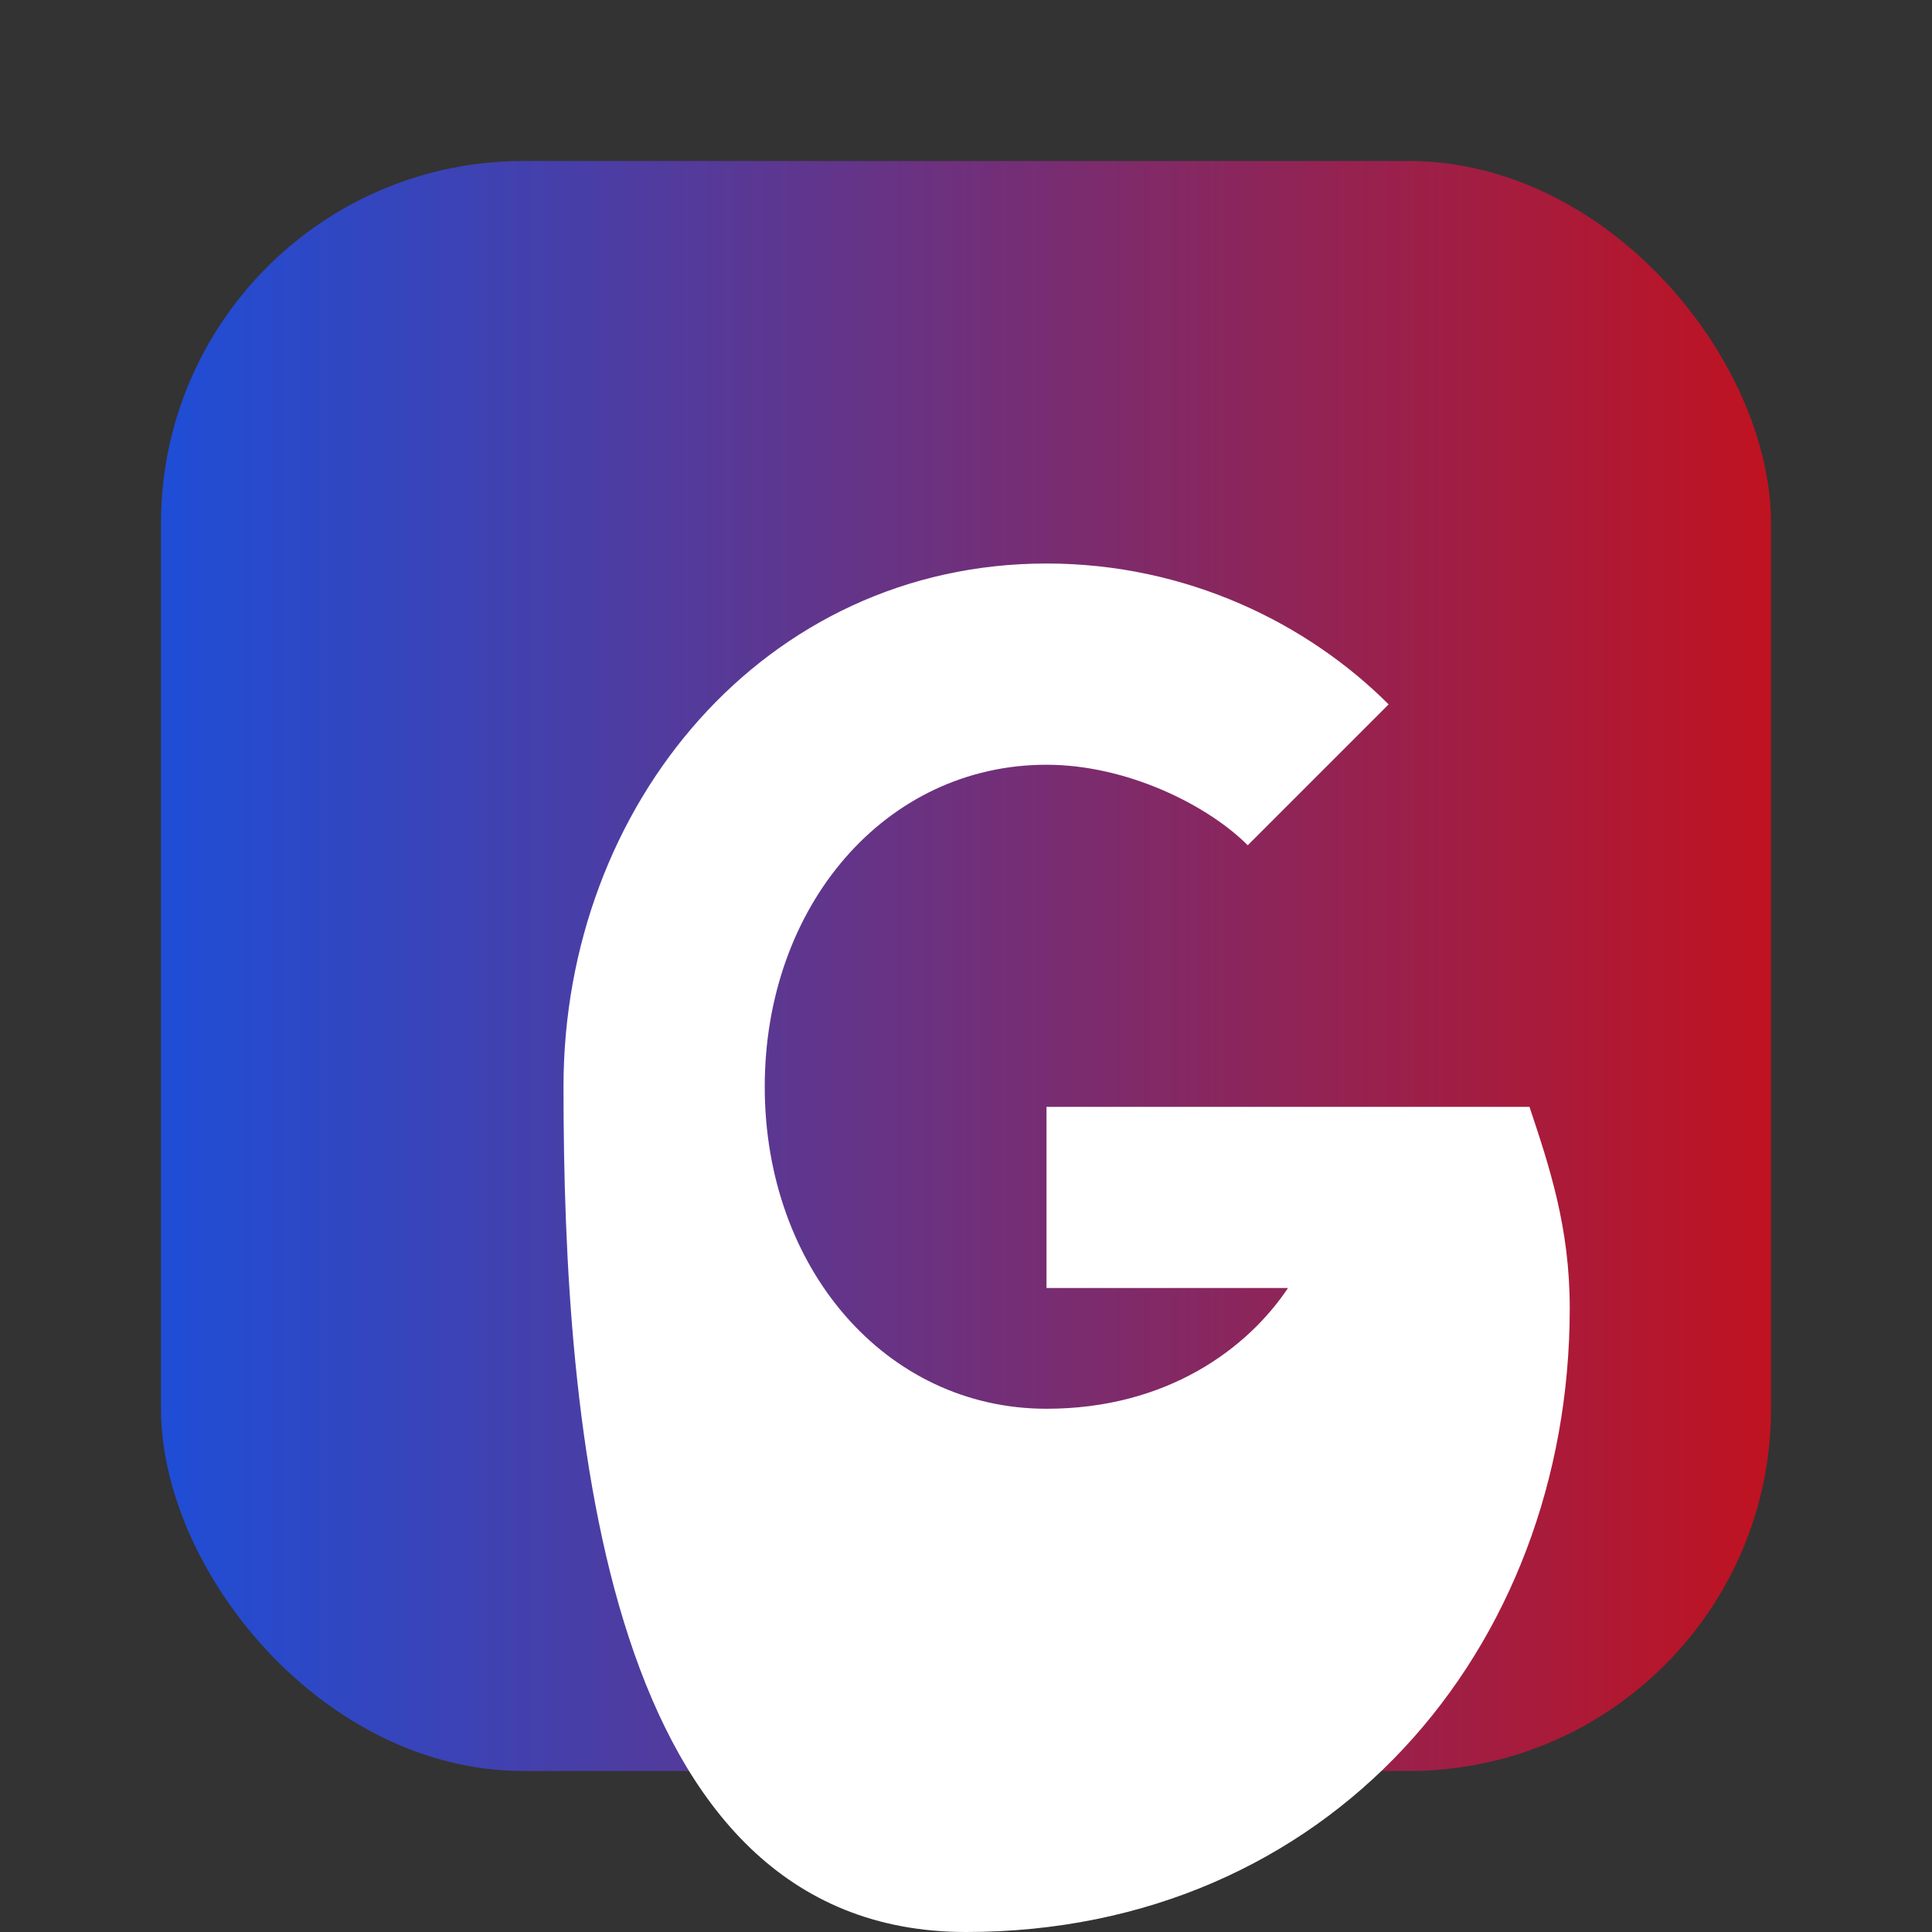
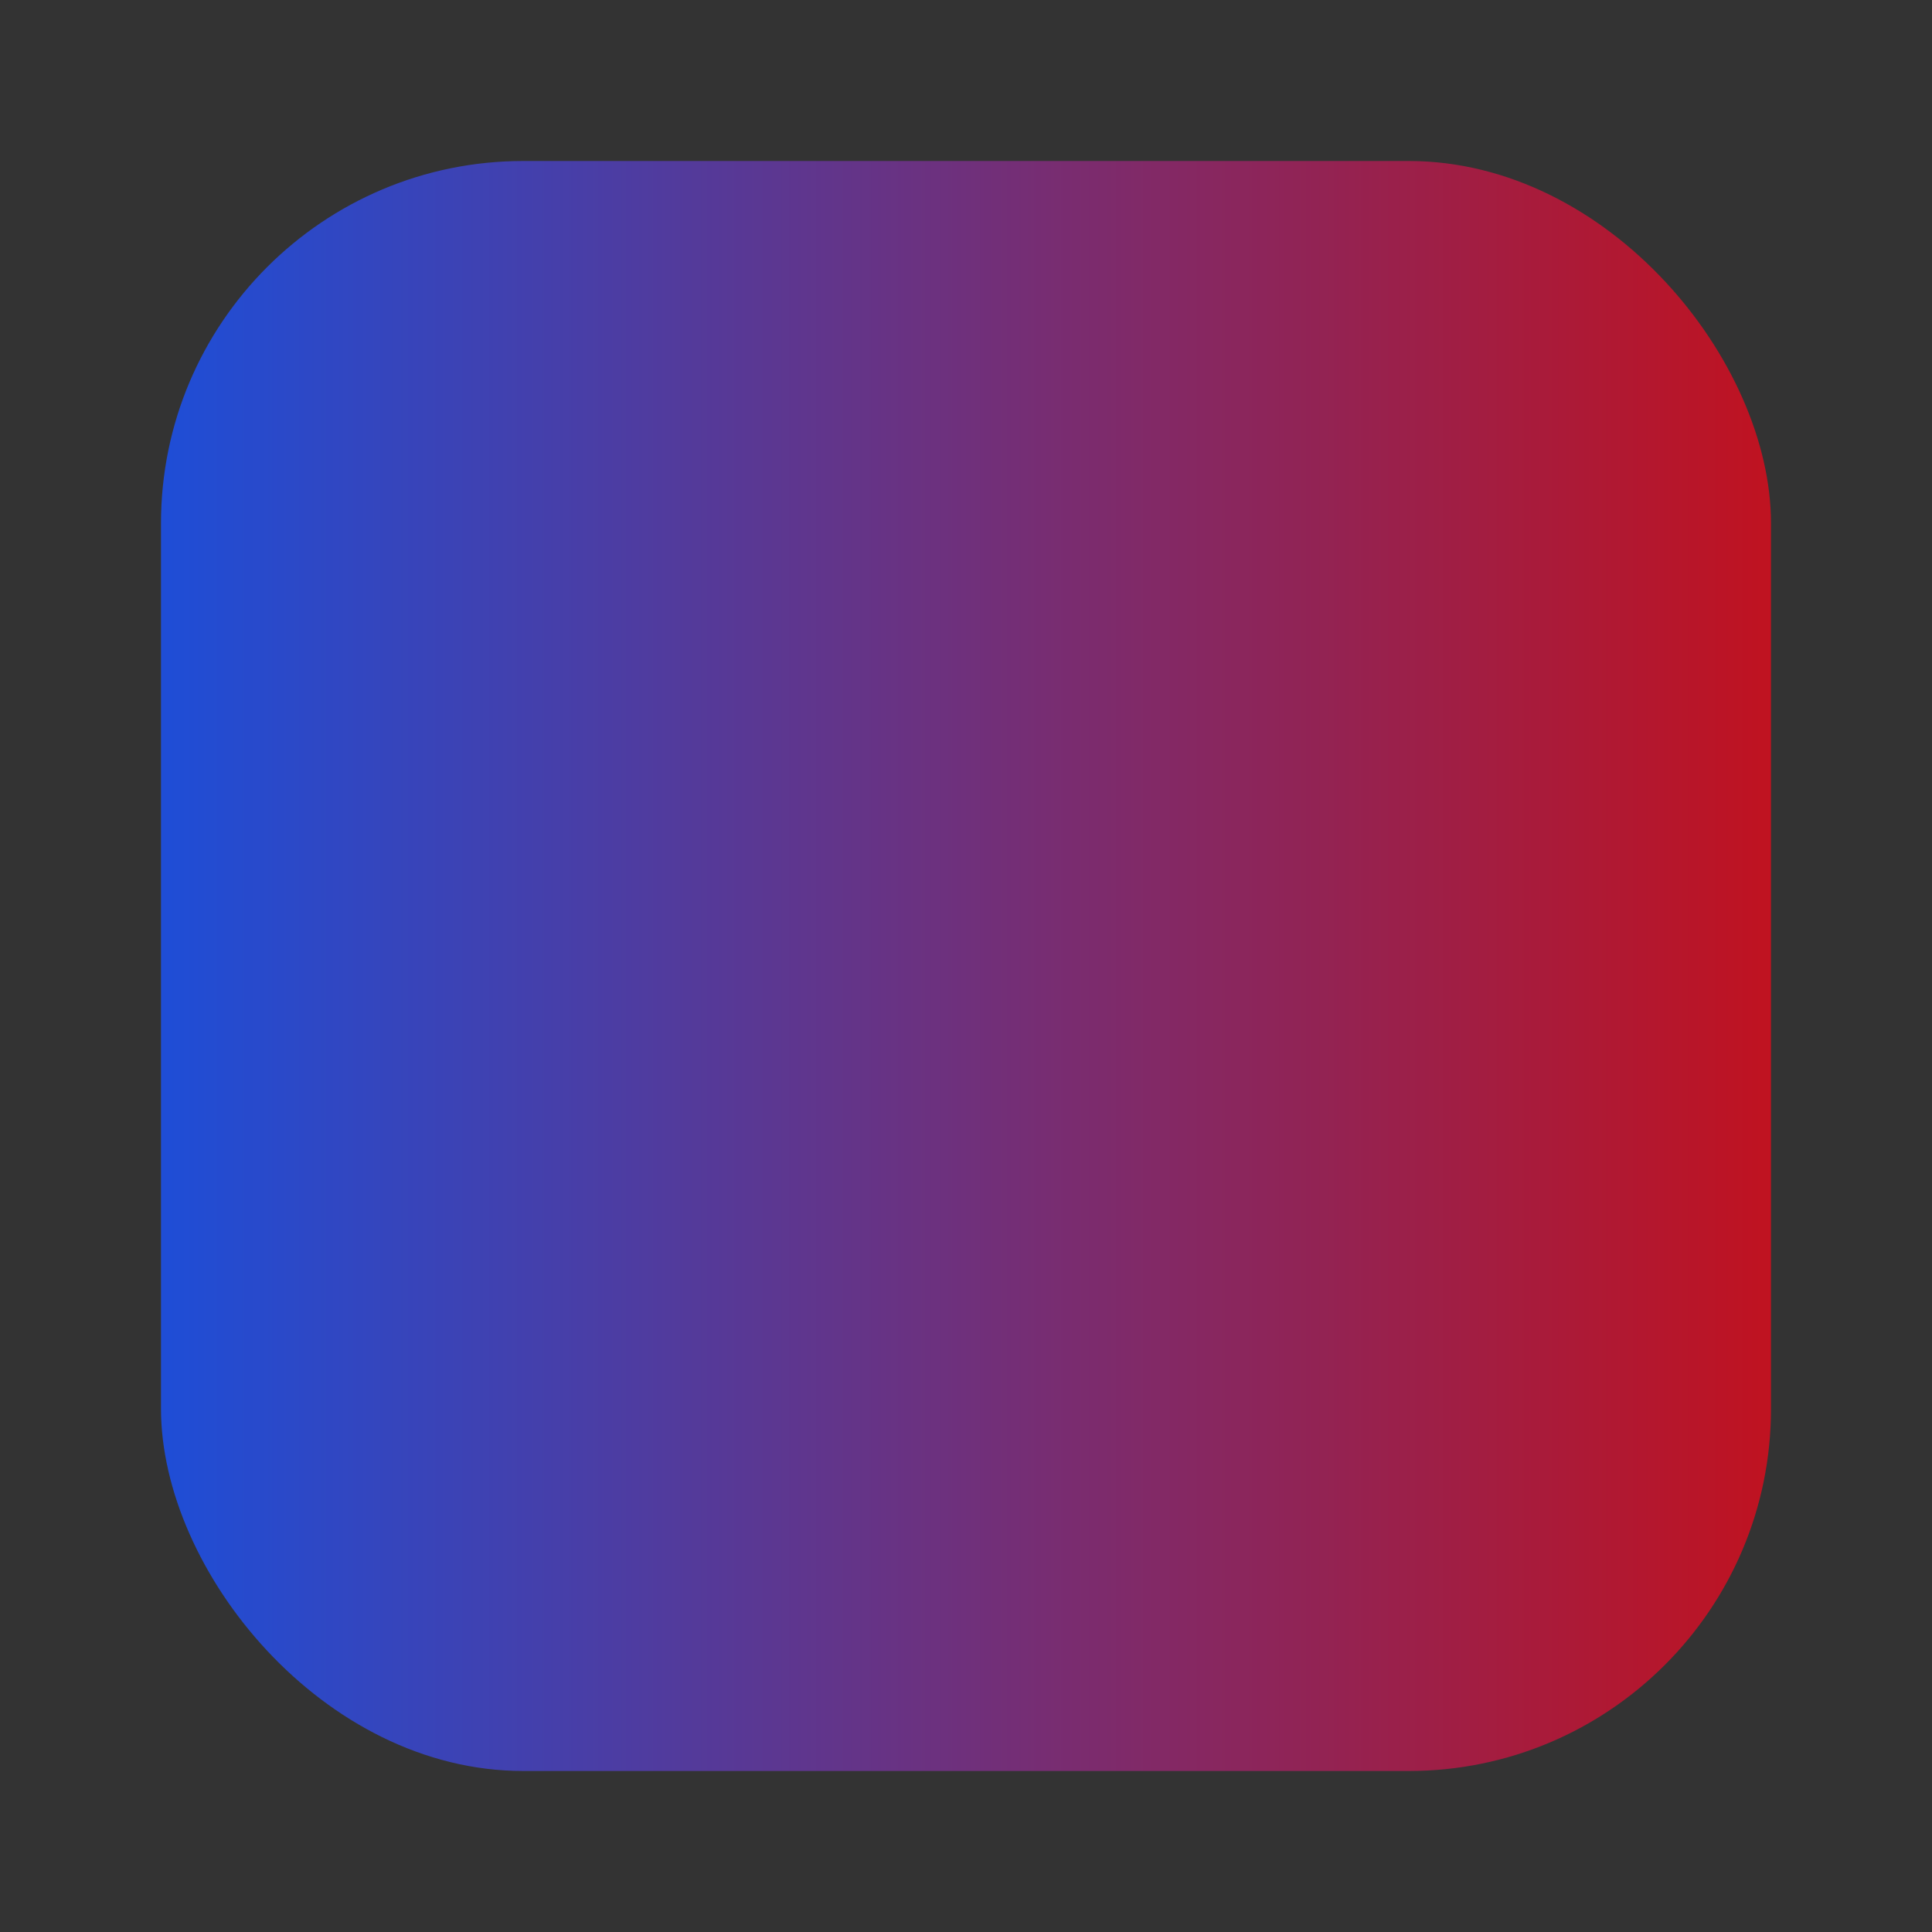
<svg xmlns="http://www.w3.org/2000/svg" viewBox="0 0 96 96">
  <rect x="0" y="0" width="96" height="96" fill="#333333" stroke="none" />
  <defs>
    <linearGradient id="g" x1="0" x2="1">
      <stop offset="0" stop-color="#1d4ed8" />
      <stop offset="1" stop-color="#c1121f" />
    </linearGradient>
  </defs>
  <rect x="8" y="8" width="80" height="80" rx="18" fill="url(#g)" />
-   <path d="M28 54c0-14 10-26 24-26 7 0 13 3 17 7l-7 7c-2-2-6-4-10-4-8 0-14 7-14 16s6 16 14 16c6 0 10-3 12-6H52v-9h24c1 3 2 6 2 10 0 17-12 31-30 31S28 71 28 54z" fill="#fff" />
</svg>